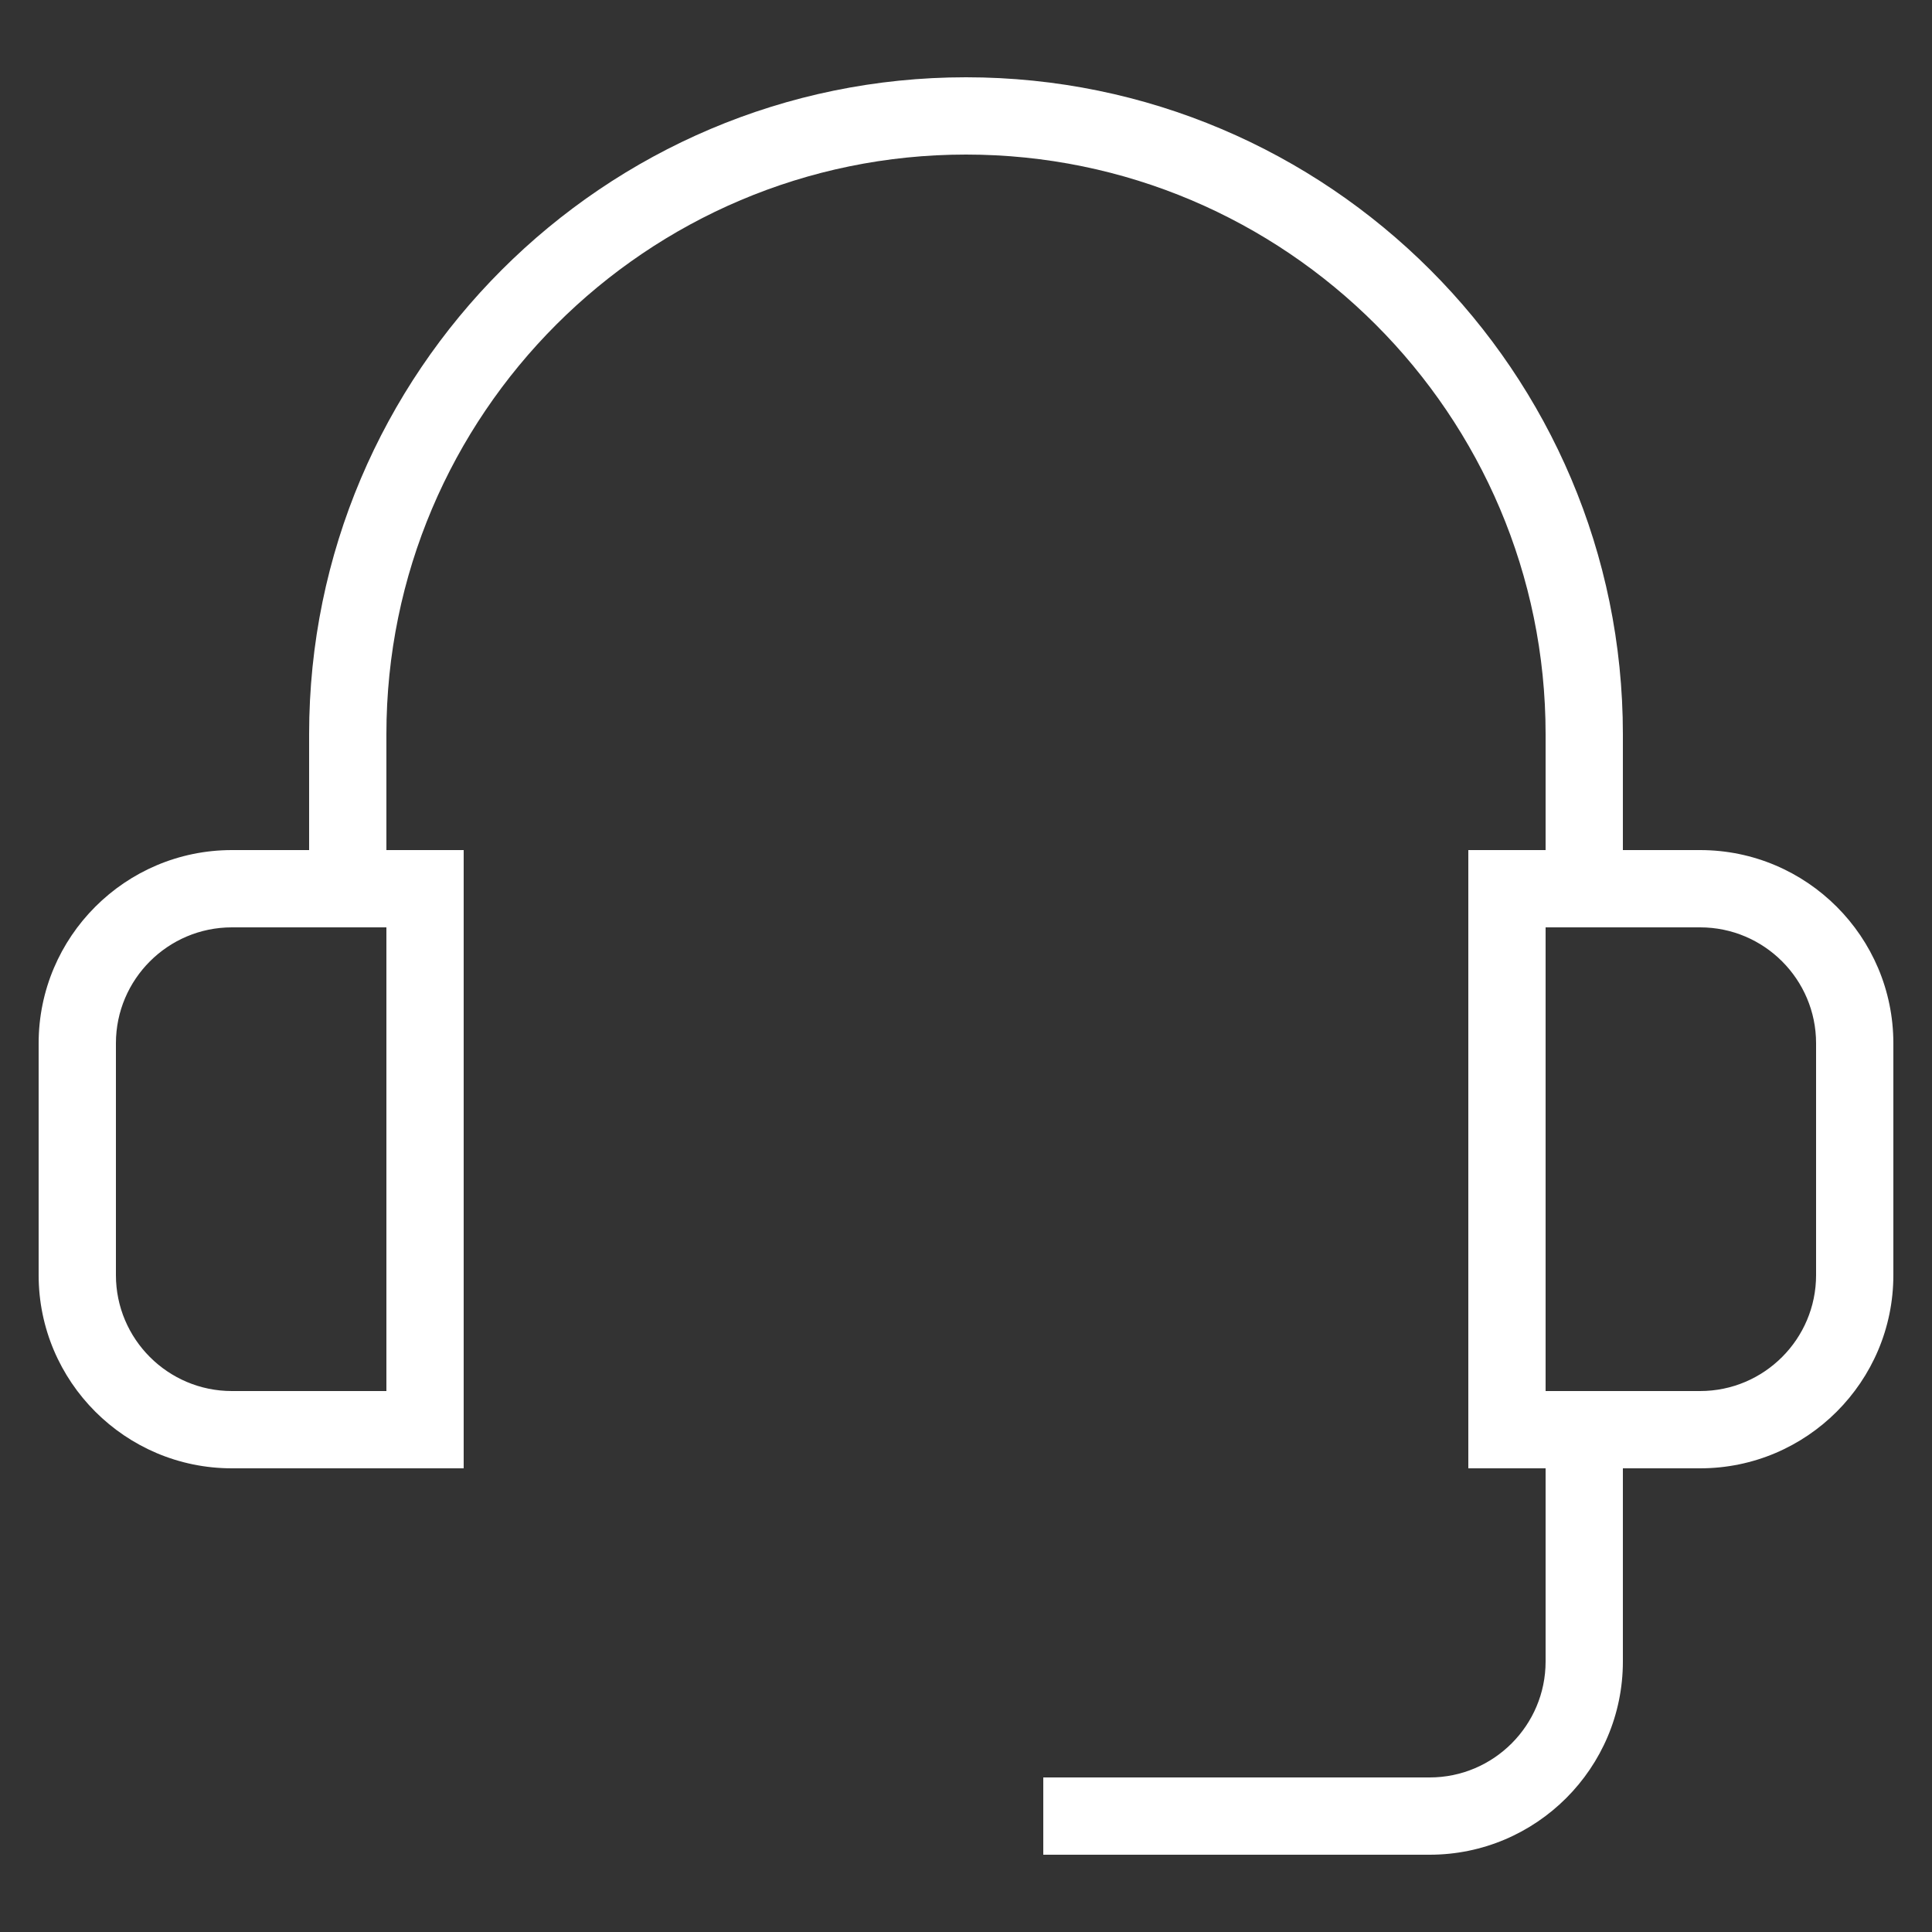
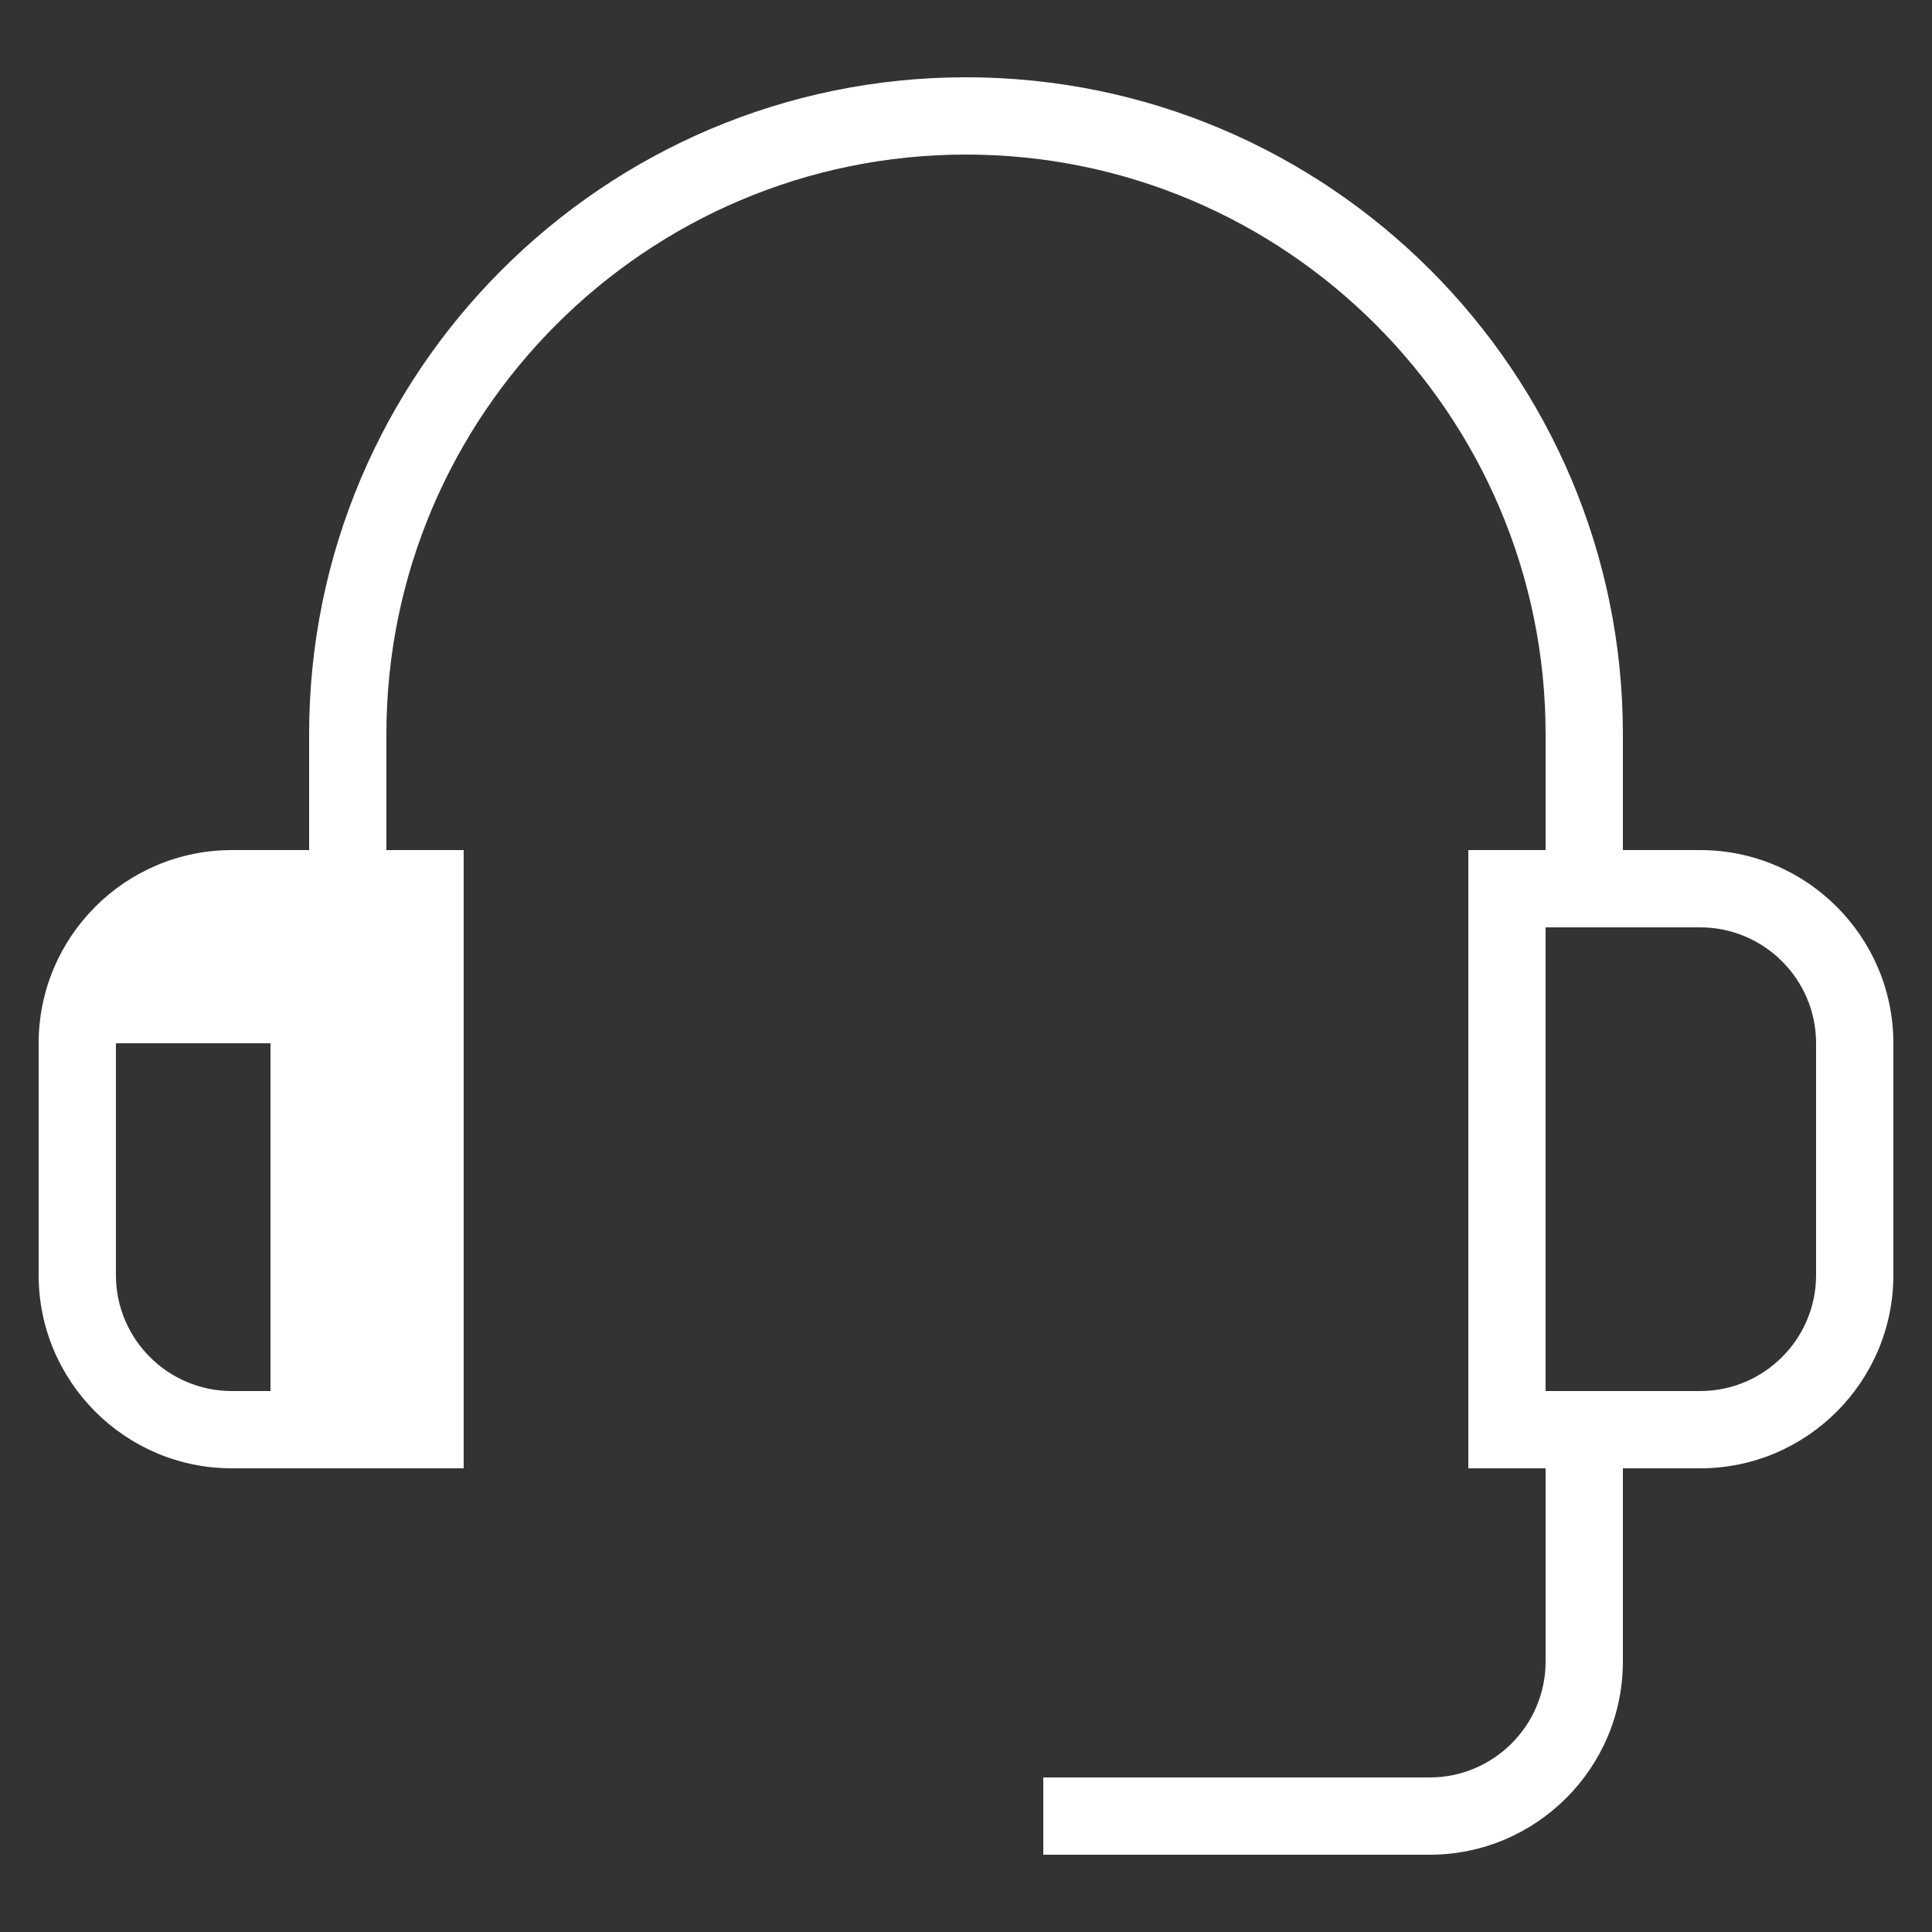
<svg xmlns="http://www.w3.org/2000/svg" style="enable-background:new 0 0 50 50;" version="1.1" viewBox="0 0 50 50" xml:space="preserve">
  <rect x="0" y="0" width="50" height="50" fill="#333333" stroke="none" />
  <g id="Layer_1">
-     <path d="M49,27c0-2.757-2.243-5-5-5h-2v-3c0-9.374-7.626-17-17-17S8,9.626,8,19v3H6c-2.757,0-5,2.243-5,5v6c0,2.757,2.243,5,5,5h6   V22h-2v-3c0-8.271,6.729-15,15-15s15,6.729,15,15v3h-2v16h2v5c0,1.654-1.346,3-3,3H27v2h10c2.757,0,5-2.243,5-5v-5h2   c2.757,0,5-2.243,5-5V27z M10,36H6c-1.654,0-3-1.346-3-3v-6c0-1.654,1.346-3,3-3h4V36z M47,33c0,1.654-1.346,3-3,3h-4V24h4   c1.654,0,3,1.346,3,3V33z" fill="#fff" />
+     <path d="M49,27c0-2.757-2.243-5-5-5h-2v-3c0-9.374-7.626-17-17-17S8,9.626,8,19v3H6c-2.757,0-5,2.243-5,5v6c0,2.757,2.243,5,5,5h6   V22h-2v-3c0-8.271,6.729-15,15-15s15,6.729,15,15v3h-2v16h2v5c0,1.654-1.346,3-3,3H27v2h10c2.757,0,5-2.243,5-5v-5h2   c2.757,0,5-2.243,5-5V27z M10,36H6c-1.654,0-3-1.346-3-3v-6h4V36z M47,33c0,1.654-1.346,3-3,3h-4V24h4   c1.654,0,3,1.346,3,3V33z" fill="#fff" />
  </g>
  <g />
</svg>